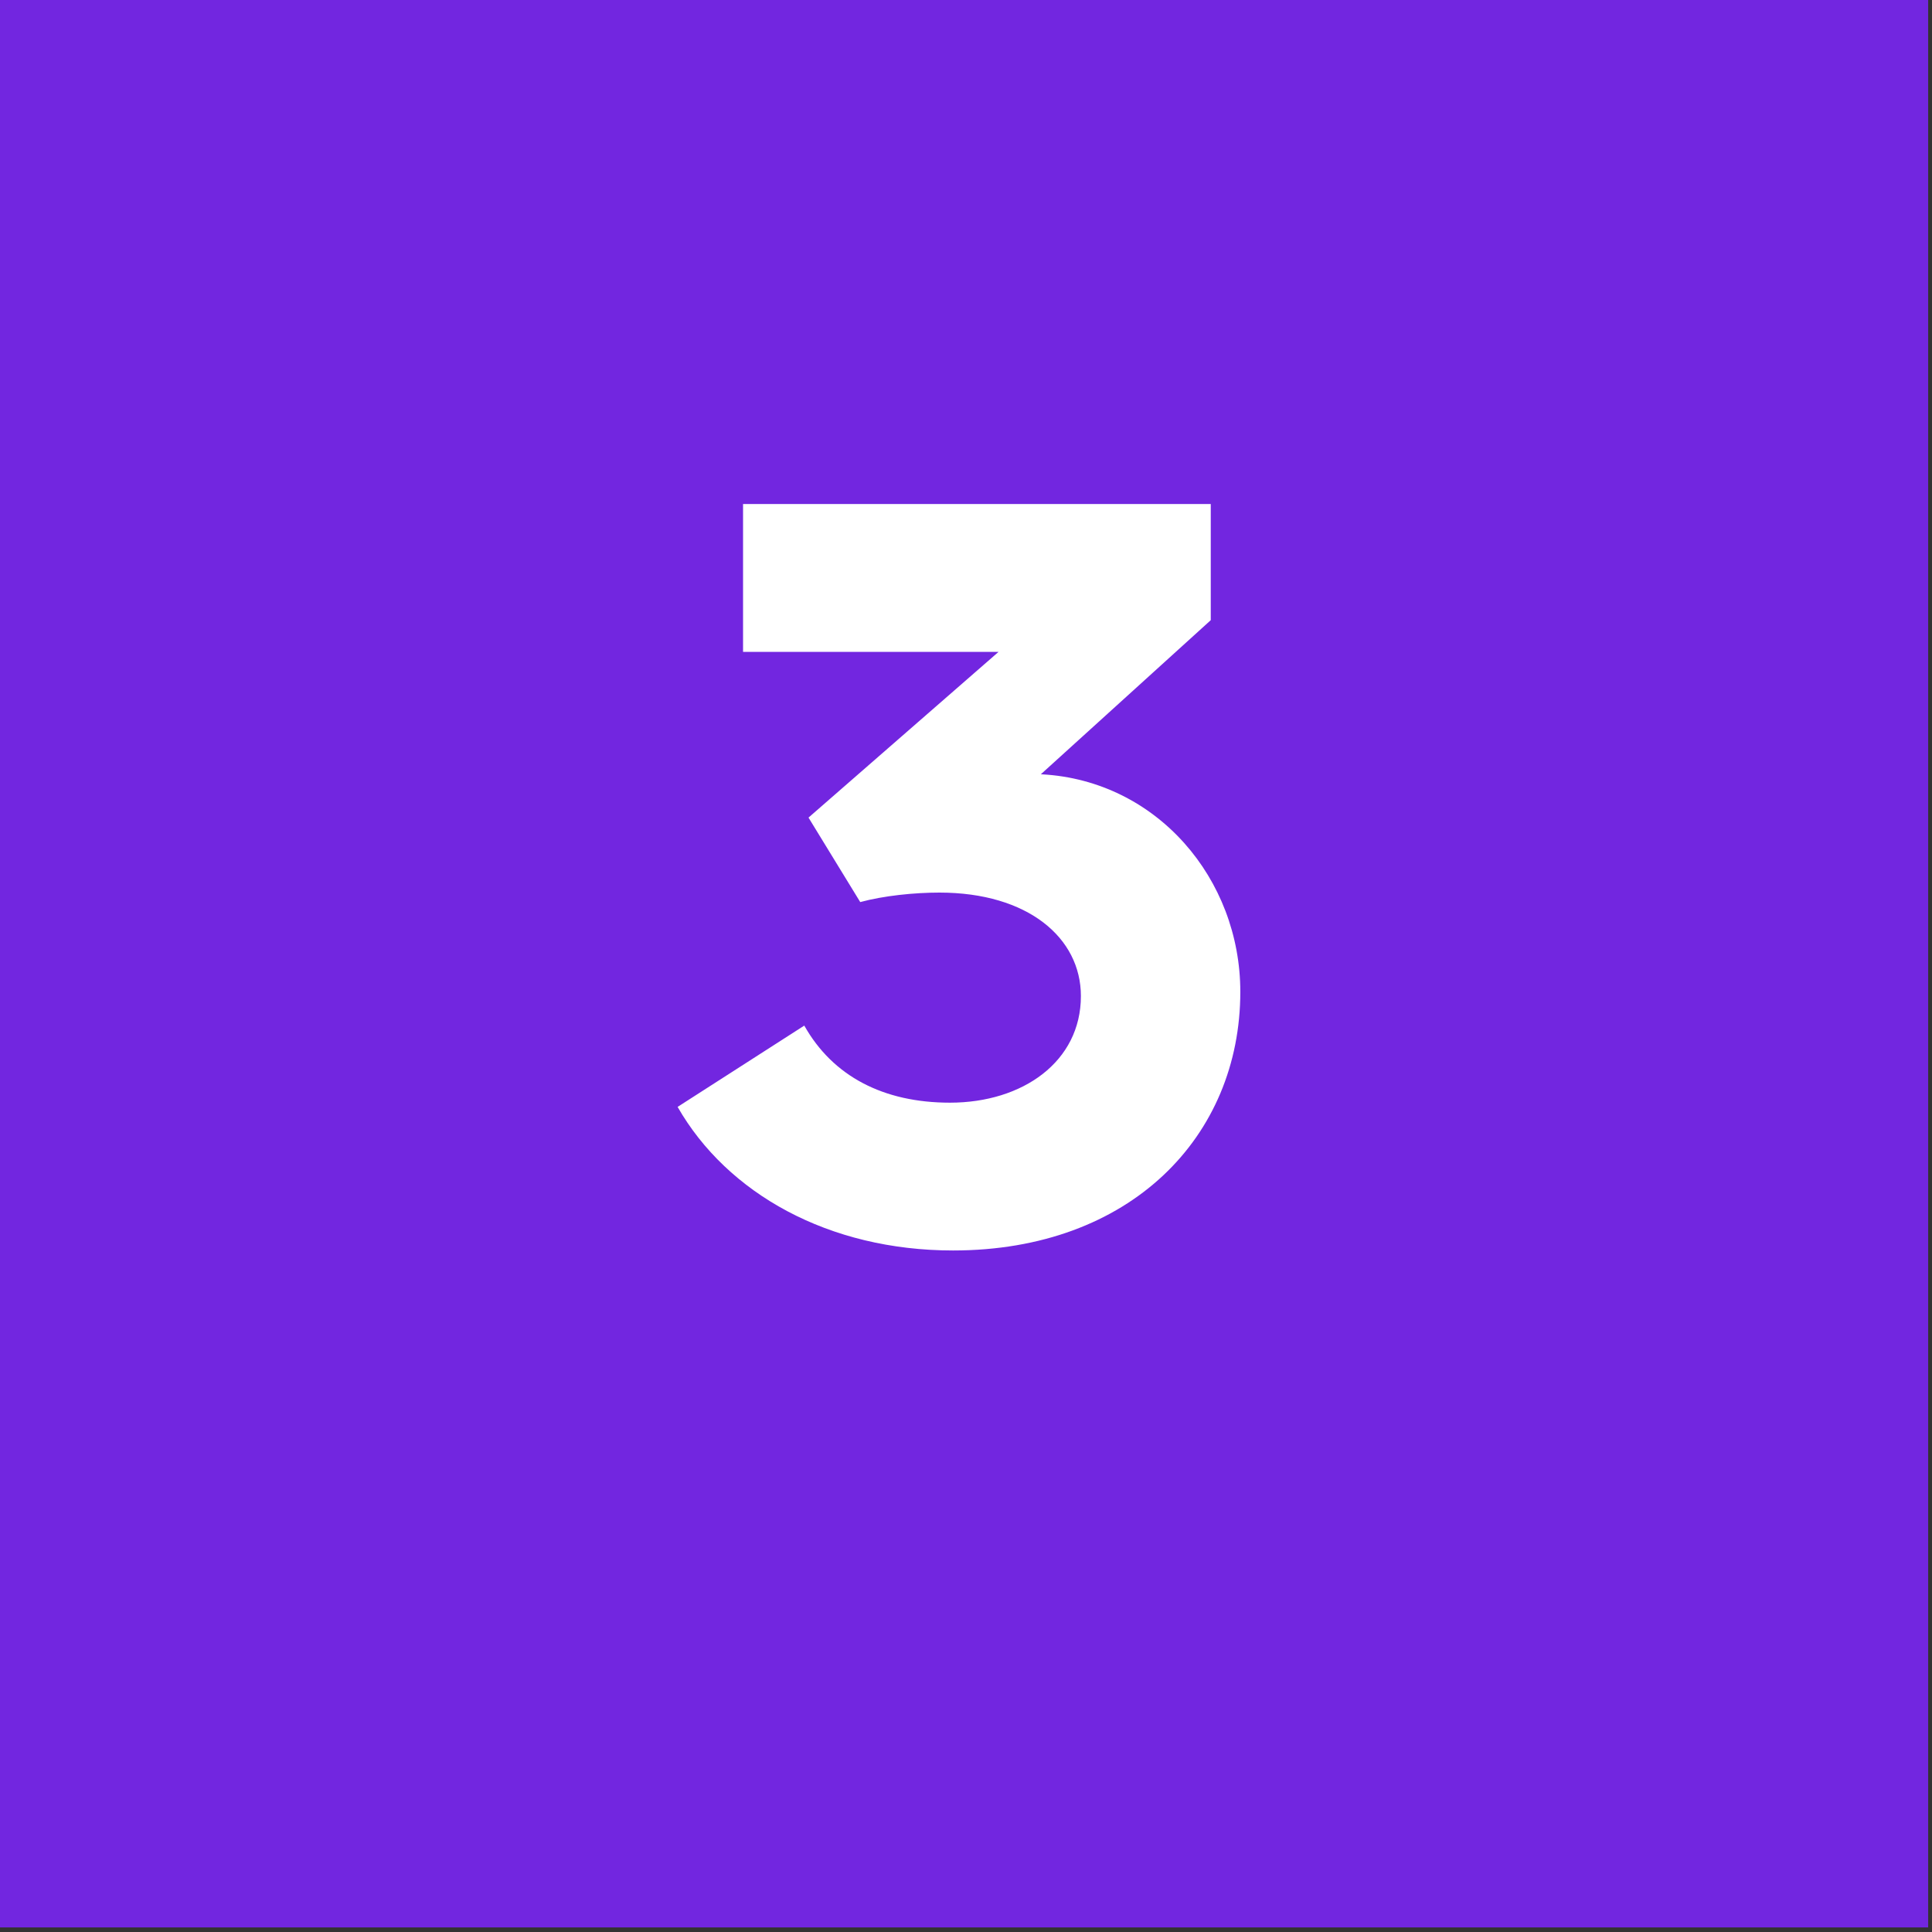
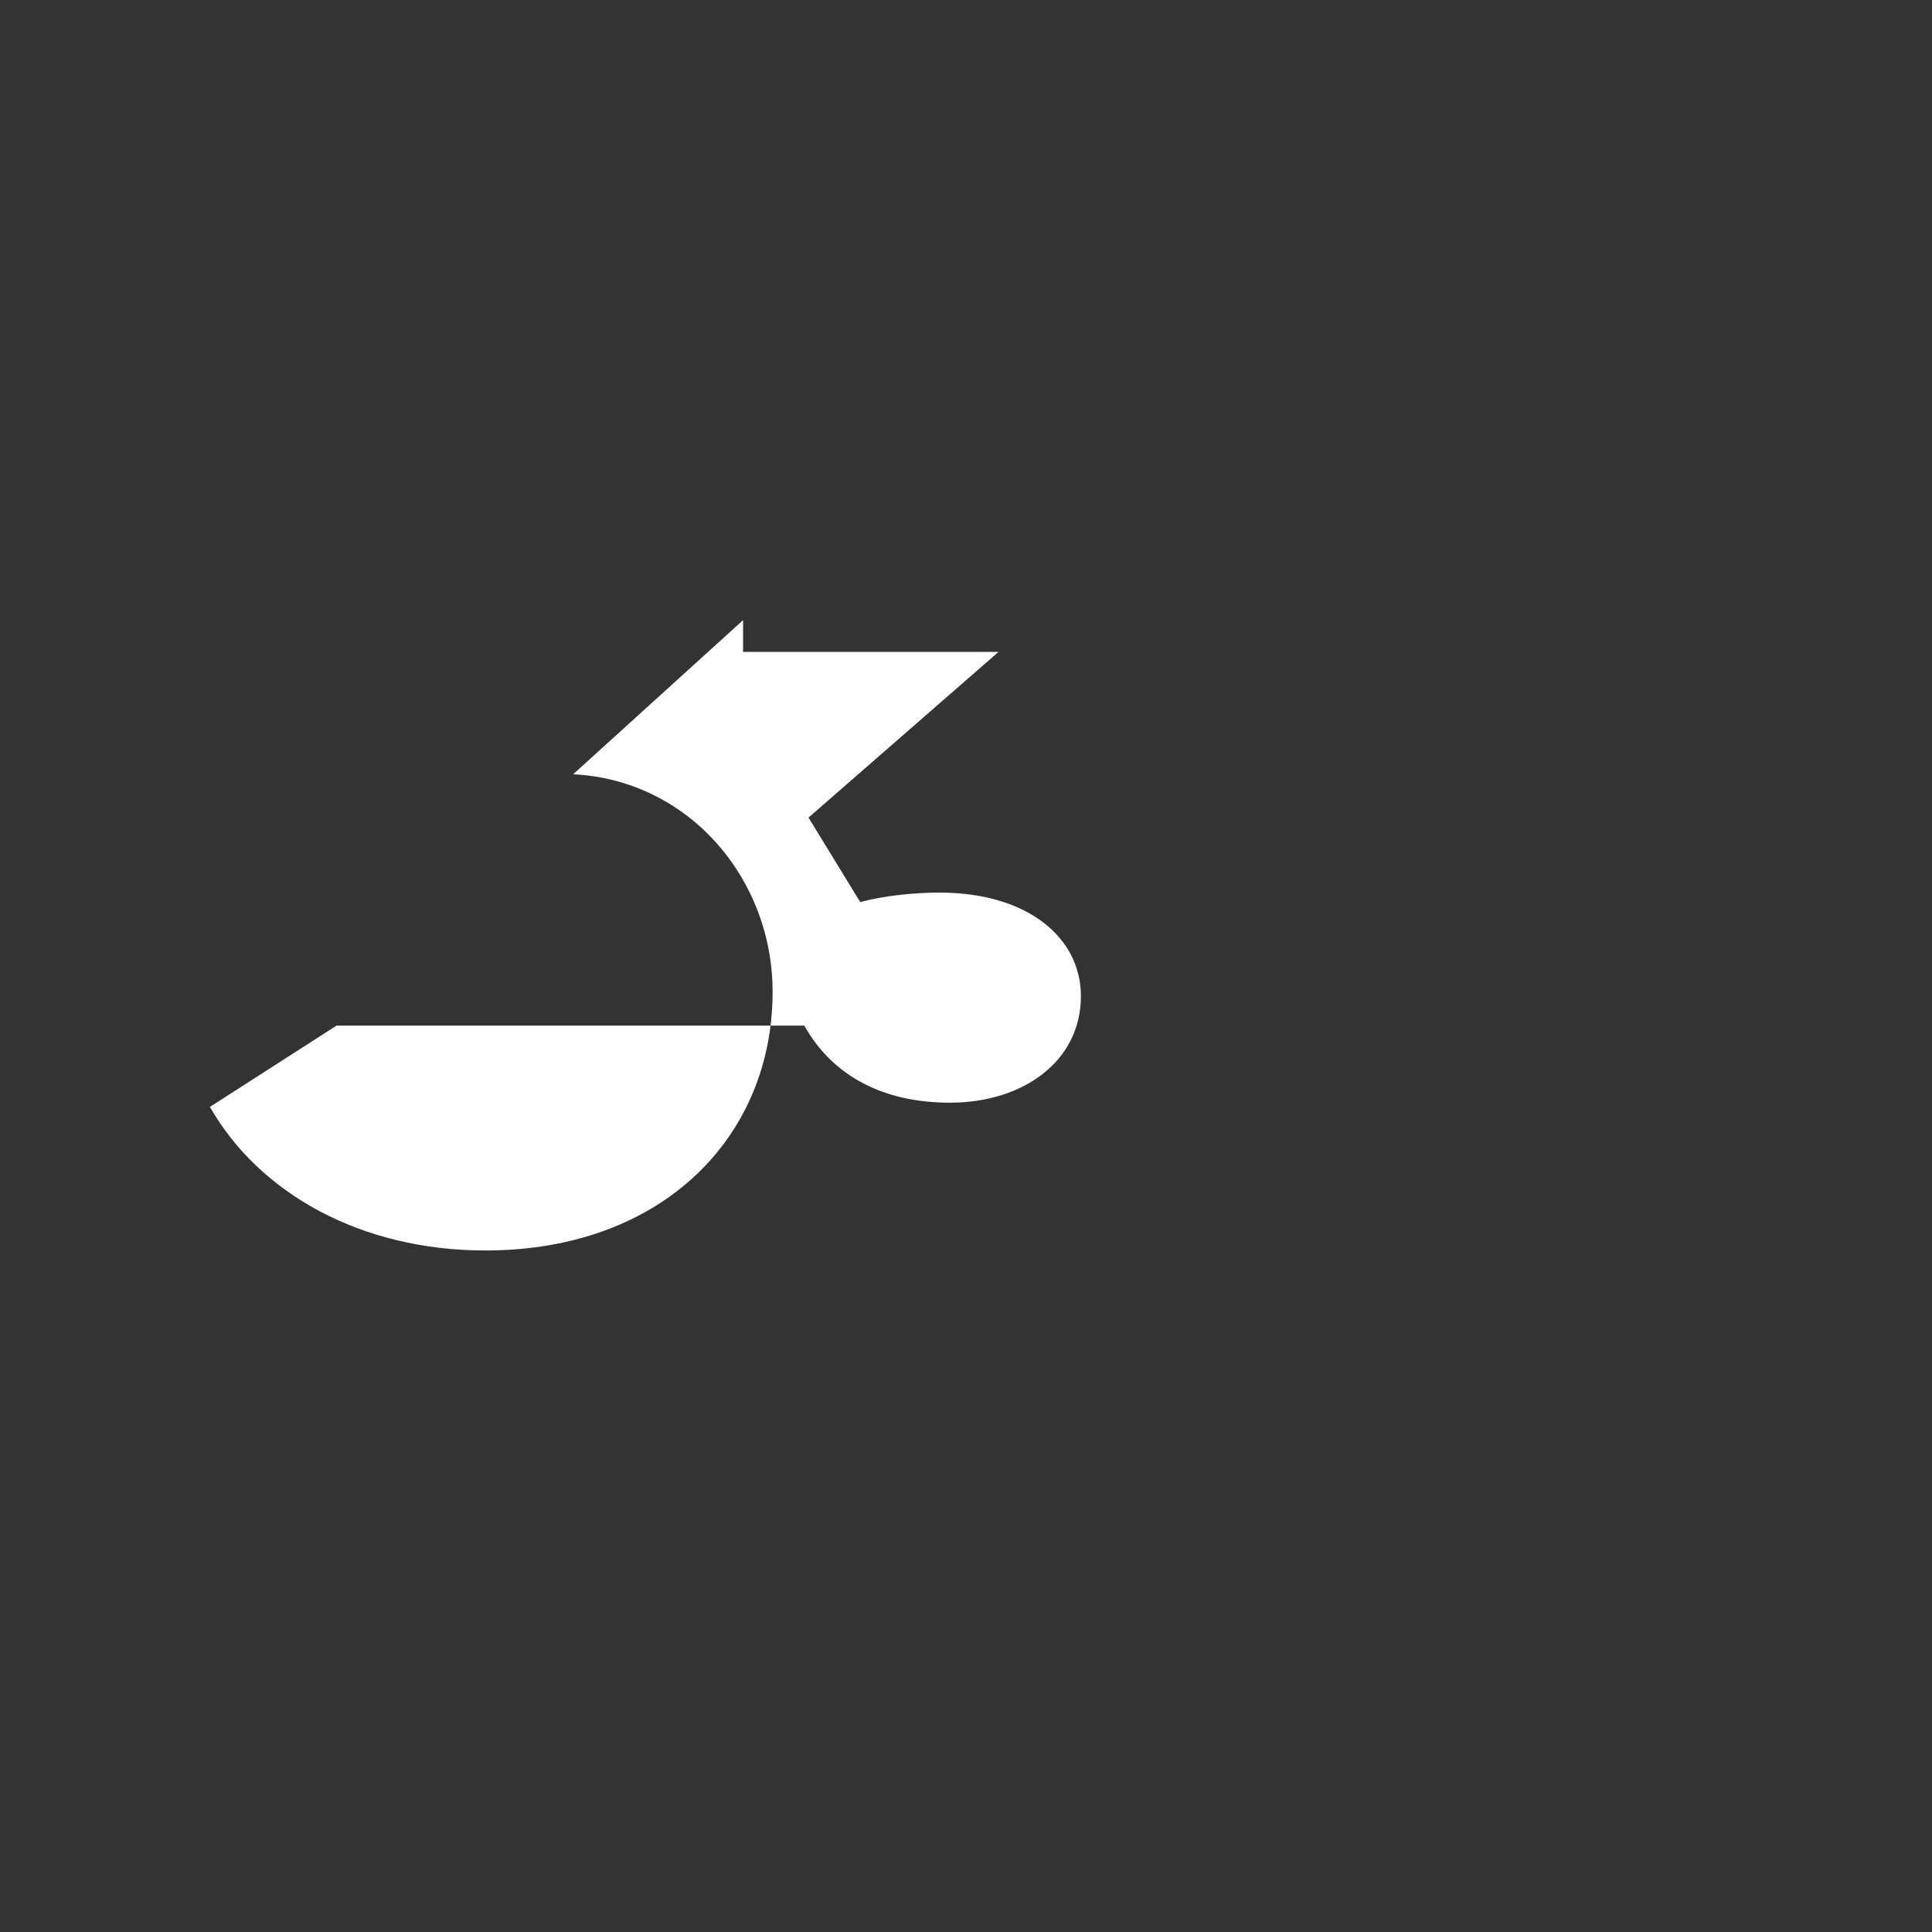
<svg xmlns="http://www.w3.org/2000/svg" id="a" width="70" height="70" viewBox="0 0 70 70">
  <rect x="0" y="0" width="70" height="70" fill="#333333" stroke="none" />
-   <rect x="-.139" y="-.166" width="70" height="70" style="fill:#7226e0;" />
-   <path d="m29.141,37.16c1.033,1.836,2.869,2.792,5.279,2.792,2.64,0,4.743-1.492,4.743-3.863,0-2.104-1.912-3.749-5.126-3.749-.918,0-2.027.115-2.869.344l-1.874-3.061,6.886-6.005h-9.258v-5.356h16.946v4.208l-6.158,5.585c.038,0-.038,0,.038,0,4.17.229,7.191,3.787,7.191,7.88,0,5.241-3.979,9.372-10.405,9.372-4.514,0-8.186-2.065-9.983-5.202l4.59-2.946Z" style="fill:#fff;" />
+   <path d="m29.141,37.16c1.033,1.836,2.869,2.792,5.279,2.792,2.64,0,4.743-1.492,4.743-3.863,0-2.104-1.912-3.749-5.126-3.749-.918,0-2.027.115-2.869.344l-1.874-3.061,6.886-6.005h-9.258v-5.356v4.208l-6.158,5.585c.038,0-.038,0,.038,0,4.17.229,7.191,3.787,7.191,7.88,0,5.241-3.979,9.372-10.405,9.372-4.514,0-8.186-2.065-9.983-5.202l4.59-2.946Z" style="fill:#fff;" />
</svg>